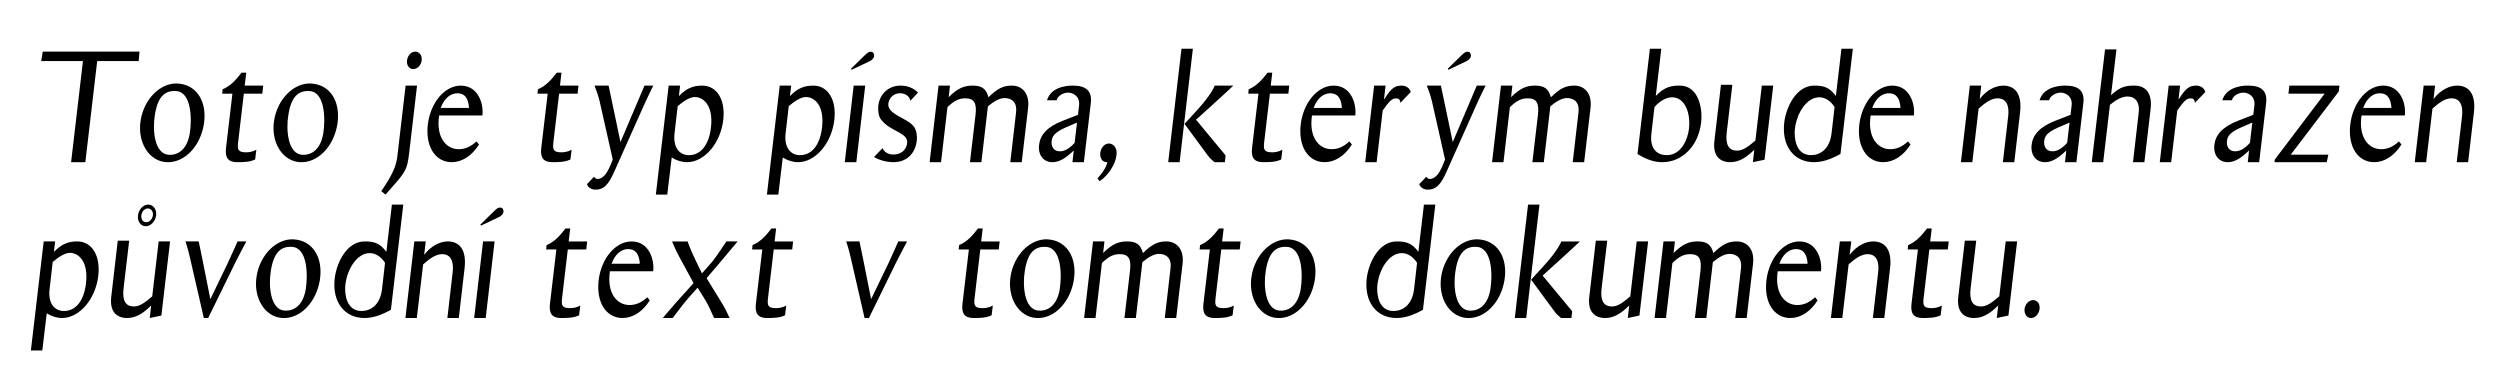
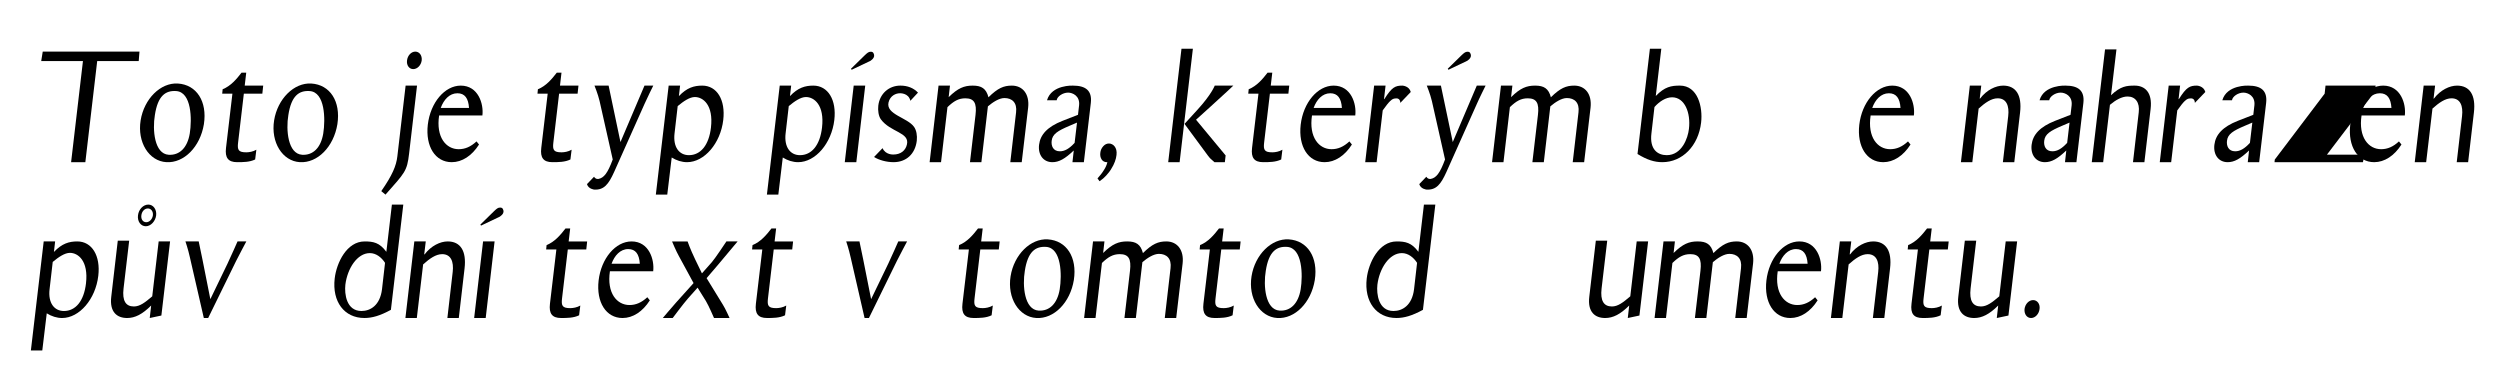
<svg xmlns="http://www.w3.org/2000/svg" width="100%" height="100%" viewBox="0 0 240 37" version="1.1" xml:space="preserve" style="fill-rule:evenodd;clip-rule:evenodd;stroke-linejoin:round;stroke-miterlimit:1.414;">
  <g id="Vrstva-1">
    <g>
      <path d="M8.193,15.568l-1.367,0l1.137,-9.704l-4.007,0l0.146,-0.909l9.288,0l-0.073,0.909l-3.986,0l-1.138,9.704Z" style="fill-rule:nonzero;" />
      <path d="M16.193,14.858c1.034,0.063 1.795,-0.659 2.025,-2.043c0.219,-1.369 0.178,-3.986 -1.315,-4.074c-1.012,-0.061 -1.754,0.449 -2.035,2.306c-0.24,1.42 -0.053,3.725 1.325,3.811m0.877,-6.84c1.806,0.112 2.839,1.721 2.505,3.9c-0.355,2.181 -1.911,3.751 -3.601,3.65c-1.681,-0.098 -2.808,-1.918 -2.473,-4.011c0.333,-2.067 1.91,-3.637 3.569,-3.539" style="fill-rule:nonzero;" />
      <path d="M23.409,8.992l-0.552,4.695c-0.085,0.711 0.03,0.936 0.792,0.936c0.261,0 0.648,-0.062 0.961,-0.25l-0.115,0.936c-0.522,0.259 -1.179,0.259 -1.732,0.259c-0.857,0 -1.18,-0.424 -1.066,-1.369l0.615,-5.207l-0.98,0l0.042,-0.424c0.783,-0.312 1.346,-0.985 1.815,-1.595l0.45,0l-0.146,1.246l1.774,0l-0.083,0.773l-1.775,0Z" style="fill-rule:nonzero;" />
      <path d="M29.007,14.858c1.034,0.063 1.796,-0.659 2.025,-2.043c0.219,-1.369 0.179,-3.986 -1.315,-4.074c-1.012,-0.061 -1.753,0.449 -2.035,2.306c-0.239,1.42 -0.052,3.725 1.325,3.811m0.877,-6.84c1.807,0.112 2.84,1.721 2.506,3.9c-0.355,2.181 -1.911,3.751 -3.602,3.65c-1.68,-0.098 -2.808,-1.918 -2.473,-4.011c0.333,-2.067 1.91,-3.637 3.569,-3.539" style="fill-rule:nonzero;" />
      <path d="M39.868,4.955c0.397,0 0.668,0.372 0.615,0.847c-0.062,0.462 -0.417,0.833 -0.814,0.833c-0.387,0 -0.657,-0.371 -0.594,-0.833c0.051,-0.475 0.408,-0.847 0.793,-0.847m-0.929,3.264l1.096,0l-0.761,6.517c-0.199,1.718 -0.398,1.829 -2.266,3.947l-0.406,-0.334c1.063,-1.533 1.44,-2.43 1.544,-3.341l0.793,-6.789Z" style="fill-rule:nonzero;" />
      <path d="M45.026,10.36c-0.062,-0.933 -0.407,-1.407 -1.116,-1.407c-0.763,0 -1.315,0.623 -1.598,1.407l2.714,0Zm-2.871,0.725c-0.313,2.093 0.669,3.238 1.879,3.238c0.617,0 1.159,-0.236 1.712,-0.748l0.241,0.299c-0.689,1.085 -1.629,1.695 -2.621,1.695c-1.576,0 -2.536,-1.507 -2.297,-3.599c0.251,-2.131 1.629,-3.751 3.164,-3.751c1.681,0 2.212,1.756 2.077,2.866l-4.155,0Z" style="fill-rule:nonzero;" />
      <path d="M53.674,8.992l-0.552,4.695c-0.085,0.711 0.03,0.936 0.792,0.936c0.261,0 0.648,-0.062 0.961,-0.25l-0.115,0.936c-0.522,0.259 -1.179,0.259 -1.732,0.259c-0.857,0 -1.18,-0.424 -1.066,-1.369l0.616,-5.207l-0.98,0l0.041,-0.424c0.783,-0.312 1.346,-0.985 1.815,-1.595l0.45,0l-0.146,1.246l1.774,0l-0.083,0.773l-1.775,0Z" style="fill-rule:nonzero;" />
      <path d="M58.948,16.528c-0.522,1.147 -0.96,1.732 -1.91,1.671c0,0 -0.553,-0.052 -0.689,-0.524l0.679,-0.709c0.156,0.271 0.427,0.21 0.427,0.21c0.511,-0.099 0.877,-0.535 1.367,-1.868l-1.262,-5.606c-0.157,-0.673 -0.49,-1.483 -0.49,-1.483l1.356,0c0,0 0.208,1.022 0.366,1.743l0.772,3.676l2.306,-5.419l0.845,0c0,0 -0.625,1.256 -0.834,1.743l-2.933,6.566Z" style="fill-rule:nonzero;" />
      <path d="M64.756,12.803c-0.157,1.334 0.459,2.093 1.378,2.093c1.116,0 1.92,-0.947 2.118,-2.653c0.251,-2.168 -0.761,-2.928 -1.545,-2.928c-0.5,0 -1.095,0.409 -1.649,0.871l-0.302,2.617Zm-0.564,-4.584l1.097,0l-0.116,1.008c0.773,-0.809 1.451,-1.008 2.244,-1.008c1.409,0 2.244,1.37 2.015,3.301c-0.261,2.241 -1.816,4.049 -3.475,4.049c-0.503,0 -1.013,-0.161 -1.473,-0.449l-0.427,3.564l-1.097,0l1.232,-10.465Z" style="fill-rule:nonzero;" />
      <path d="M75.419,12.803c-0.158,1.334 0.459,2.093 1.377,2.093c1.117,0 1.921,-0.947 2.119,-2.653c0.25,-2.168 -0.762,-2.928 -1.545,-2.928c-0.5,0 -1.096,0.409 -1.649,0.871l-0.302,2.617Zm-0.564,-4.584l1.097,0l-0.116,1.008c0.773,-0.809 1.45,-1.008 2.244,-1.008c1.408,0 2.243,1.37 2.015,3.301c-0.262,2.241 -1.816,4.049 -3.475,4.049c-0.503,0 -1.014,-0.161 -1.473,-0.449l-0.427,3.564l-1.097,0l1.232,-10.465Z" style="fill-rule:nonzero;" />
      <path d="M83.563,5.84c0.062,-0.052 0.135,-0.1 0.209,-0.175c0.072,-0.075 0.125,-0.163 0.146,-0.275c0.011,-0.1 -0.011,-0.187 -0.063,-0.286c-0.042,-0.088 -0.135,-0.138 -0.25,-0.138c-0.116,0 -0.209,0.026 -0.293,0.088c-0.073,0.05 -0.178,0.138 -0.291,0.249l-1.326,1.296l0.063,0.1l1.805,-0.859Zm-1.356,9.729l-1.108,0l0.856,-7.35l1.107,0l-0.855,7.35Z" style="fill-rule:nonzero;" />
      <path d="M84.724,14.223c0.291,0.661 1.044,0.611 1.044,0.611c0.687,0 1.158,-0.374 1.293,-0.947c0.302,-1.196 -1.576,-1.17 -2.505,-2.442c-0.218,-0.311 -0.291,-0.847 -0.24,-1.296c0.127,-1.135 1.002,-1.931 2.12,-1.931c0.687,0 1.262,0.225 1.691,0.673l-0.731,0.784c-0.168,-0.772 -1.013,-0.722 -1.013,-0.722c-0.355,0 -0.928,0.212 -1.086,0.885c-0.26,1.158 1.817,1.444 2.453,2.343c0.229,0.324 0.314,0.822 0.261,1.332c-0.156,1.271 -1.012,2.055 -2.233,2.055c-0.659,0 -1.399,-0.197 -1.868,-0.498l0.814,-0.847Z" style="fill-rule:nonzero;" />
      <path d="M90.101,8.219l1.097,0l-0.126,1.108c0.888,-0.872 1.482,-1.108 2.307,-1.108c0.845,0 1.295,0.274 1.513,1.121c0.898,-0.885 1.462,-1.121 2.245,-1.121c1.043,0 1.711,0.81 1.565,2.117l-0.616,5.233l-1.096,0l0.554,-4.785c0.114,-0.934 -0.387,-1.371 -1.118,-1.371c-0.501,0 -1.107,0.388 -1.587,0.798l-0.625,5.358l-1.096,0l0.533,-4.536c0.135,-1.145 -0.137,-1.595 -0.982,-1.595c-0.657,0 -1.116,0.276 -1.712,0.848l-0.616,5.283l-1.096,0l0.856,-7.35Z" style="fill-rule:nonzero;" />
      <path d="M103.393,11.769l-0.731,0.312c-1.105,0.472 -1.628,0.785 -1.701,1.431c-0.062,0.487 0.137,1.012 0.783,1.012c0.47,0 0.907,-0.25 1.419,-0.811l0.23,-1.944Zm-2.881,-2.143c0.44,-1.507 2.486,-1.407 2.486,-1.407c1.24,0 1.856,0.485 1.721,1.669l-0.668,5.681l-1.095,0l0.124,-1.122c-0.855,0.811 -1.419,1.122 -2.056,1.122c-0.856,0 -1.389,-0.698 -1.273,-1.67c0.115,-0.959 0.772,-1.718 2.264,-2.304l1.473,-0.574l0.104,-0.897c0.104,-0.922 -0.628,-1.233 -1.054,-1.233c-0.512,0 -1.055,0.373 -1.096,0.735l-0.93,0Z" style="fill-rule:nonzero;" />
      <path d="M105.36,17.126c0.239,-0.261 0.448,-0.522 0.605,-0.784c0.167,-0.249 0.283,-0.51 0.344,-0.773l-0.061,0c-0.199,0 -0.377,-0.086 -0.491,-0.261c-0.116,-0.187 -0.158,-0.387 -0.126,-0.636c0.021,-0.237 0.115,-0.449 0.282,-0.635c0.157,-0.176 0.343,-0.261 0.544,-0.261c0.104,0 0.197,0.022 0.302,0.075c0.083,0.037 0.177,0.112 0.25,0.211c0.073,0.087 0.116,0.198 0.157,0.336c0.031,0.136 0.041,0.3 0.02,0.473c-0.02,0.2 -0.072,0.424 -0.157,0.648c-0.082,0.225 -0.198,0.462 -0.344,0.685c-0.124,0.224 -0.302,0.437 -0.48,0.636c-0.188,0.211 -0.407,0.397 -0.647,0.56l-0.198,-0.274Z" style="fill-rule:nonzero;" />
      <path d="M116.167,10.275c1.347,-1.208 2.232,-2.056 2.232,-2.056l-1.784,0c0,0 -0.302,0.834 -1.649,2.305l-1.252,1.369l2.233,3.029c0.178,0.249 0.355,0.41 0.637,0.646l1.002,0l0.074,-0.646l-2.841,-3.428l1.348,-1.219Zm-2.923,5.293l-1.096,0l1.274,-10.887l1.095,0l-1.273,10.887Z" style="fill-rule:nonzero;" />
      <path d="M121.91,8.992l-0.553,4.695c-0.084,0.711 0.031,0.936 0.792,0.936c0.262,0 0.649,-0.062 0.962,-0.25l-0.115,0.936c-0.522,0.259 -1.179,0.259 -1.732,0.259c-0.857,0 -1.18,-0.424 -1.066,-1.369l0.615,-5.207l-0.98,0l0.042,-0.424c0.782,-0.312 1.346,-0.985 1.815,-1.595l0.45,0l-0.147,1.246l1.775,0l-0.083,0.773l-1.775,0Z" style="fill-rule:nonzero;" />
      <path d="M128.823,10.36c-0.063,-0.933 -0.408,-1.407 -1.117,-1.407c-0.762,0 -1.315,0.623 -1.597,1.407l2.714,0Zm-2.872,0.725c-0.313,2.093 0.67,3.238 1.879,3.238c0.617,0 1.16,-0.236 1.712,-0.748l0.241,0.299c-0.689,1.085 -1.628,1.695 -2.621,1.695c-1.575,0 -2.536,-1.507 -2.296,-3.599c0.25,-2.131 1.628,-3.751 3.163,-3.751c1.682,0 2.212,1.756 2.077,2.866l-4.155,0Z" style="fill-rule:nonzero;" />
      <path d="M131.917,8.219l1.097,0l-0.148,1.296l0.032,0c0.721,-1.158 1.054,-1.296 1.733,-1.296c0,0 0.646,0.025 0.803,0.61l-1.002,1.046c-0.01,-0.535 -0.48,-0.422 -0.48,-0.422c-0.313,0 -0.584,0.261 -1.211,1.145l-0.585,4.971l-1.095,0l0.856,-7.35Z" style="fill-rule:nonzero;" />
      <path d="M139.048,6.698l-0.063,-0.099l1.325,-1.296c0.116,-0.112 0.22,-0.199 0.294,-0.249c0.082,-0.062 0.177,-0.088 0.291,-0.088c0.115,0 0.209,0.051 0.25,0.138c0.053,0.099 0.074,0.186 0.063,0.285c-0.021,0.113 -0.074,0.201 -0.145,0.276c-0.074,0.075 -0.147,0.123 -0.21,0.174l-1.805,0.859Zm-0.199,9.829c-0.522,1.148 -0.959,1.733 -1.91,1.672c0,0 -0.552,-0.05 -0.689,-0.524l0.678,-0.709c0.157,0.271 0.429,0.209 0.429,0.209c0.511,-0.098 0.877,-0.535 1.367,-1.867l-1.263,-5.606c-0.157,-0.673 -0.49,-1.483 -0.49,-1.483l1.356,0c0,0 0.209,1.021 0.366,1.744l0.772,3.675l2.307,-5.419l0.845,0c0,0 -0.627,1.257 -0.834,1.744l-2.934,6.564Z" style="fill-rule:nonzero;" />
      <path d="M144.093,8.219l1.097,0l-0.127,1.108c0.888,-0.872 1.483,-1.108 2.308,-1.108c0.845,0 1.294,0.274 1.513,1.121c0.898,-0.885 1.461,-1.121 2.245,-1.121c1.042,0 1.71,0.81 1.564,2.117l-0.615,5.233l-1.097,0l0.554,-4.785c0.114,-0.934 -0.387,-1.371 -1.117,-1.371c-0.501,0 -1.107,0.388 -1.587,0.798l-0.625,5.358l-1.097,0l0.533,-4.536c0.135,-1.145 -0.136,-1.595 -0.981,-1.595c-0.657,0 -1.116,0.276 -1.712,0.848l-0.616,5.283l-1.096,0l0.856,-7.35Z" style="fill-rule:nonzero;" />
      <path d="M158.536,12.816c-0.188,1.533 0.606,2.08 1.471,2.08c1.452,0 2.035,-1.644 2.13,-2.517c0.188,-1.557 -0.407,-3.039 -1.619,-3.039c-0.594,0 -1.22,0.399 -1.69,0.935l-0.292,2.541Zm-0.146,-8.136l1.095,0l-0.531,4.535c0.865,-0.895 1.493,-0.997 2.317,-0.997c1.711,0 2.212,2.044 2.035,3.551c-0.26,2.231 -1.796,3.8 -3.726,3.8c-0.742,0 -1.452,-0.213 -2.38,-0.785l1.19,-10.104Z" style="fill-rule:nonzero;" />
-       <path d="M169.134,8.219l1.097,0l-0.835,7.114l-1.118,0.236l0.135,-1.196c-0.843,0.835 -1.545,1.196 -2.306,1.196c-0.97,0 -1.702,-0.573 -1.524,-2.044l0.628,-5.381l1.094,0l-0.542,4.597c-0.135,1.171 0.209,1.72 0.992,1.72c0.573,0 1.064,-0.374 1.764,-0.972l0.615,-5.27Z" style="fill-rule:nonzero;" />
-       <path d="M176.119,10.275c-0.344,-0.535 -0.866,-0.936 -1.46,-0.936c-1.212,0 -2.162,1.482 -2.35,3.041c-0.094,0.872 0.095,2.515 1.545,2.515c0.866,0 1.785,-0.547 1.974,-2.08l0.291,-2.54Zm0.658,-5.594l1.096,0l-1.19,10.103c-1.054,0.573 -1.806,0.784 -2.546,0.784c-1.932,0 -3.111,-1.569 -2.851,-3.798c0.178,-1.509 1.16,-3.551 2.87,-3.551c0.826,0 1.43,0.1 2.089,0.996l0.532,-4.534Z" style="fill-rule:nonzero;" />
      <path d="M182.449,10.36c-0.063,-0.933 -0.408,-1.407 -1.117,-1.407c-0.762,0 -1.315,0.623 -1.597,1.407l2.714,0Zm-2.87,0.725c-0.315,2.093 0.667,3.238 1.877,3.238c0.617,0 1.16,-0.236 1.712,-0.748l0.241,0.299c-0.689,1.085 -1.628,1.695 -2.621,1.695c-1.575,0 -2.536,-1.507 -2.296,-3.599c0.25,-2.131 1.628,-3.751 3.163,-3.751c1.682,0 2.212,1.756 2.077,2.866l-4.153,0Z" style="fill-rule:nonzero;" />
      <path d="M189.104,8.219l1.096,0l-0.147,1.246l0.032,0c0.636,-0.836 1.513,-1.246 2.223,-1.246c1.222,0 1.816,0.909 1.618,2.592l-0.554,4.758l-1.095,0l0.511,-4.423c0.115,-0.983 -0.167,-1.708 -1.012,-1.708c-0.606,0 -1.201,0.424 -1.828,0.986l-0.605,5.145l-1.095,0l0.856,-7.35Z" style="fill-rule:nonzero;" />
      <path d="M198.677,11.769l-0.73,0.312c-1.105,0.472 -1.629,0.785 -1.701,1.431c-0.063,0.487 0.136,1.012 0.782,1.012c0.471,0 0.908,-0.25 1.42,-0.811l0.229,-1.944Zm-2.881,-2.143c0.44,-1.507 2.486,-1.407 2.486,-1.407c1.24,0 1.857,0.485 1.722,1.669l-0.668,5.681l-1.096,0l0.124,-1.122c-0.854,0.811 -1.418,1.122 -2.055,1.122c-0.856,0 -1.389,-0.698 -1.274,-1.67c0.115,-0.959 0.772,-1.718 2.265,-2.304l1.472,-0.574l0.104,-0.897c0.105,-0.922 -0.627,-1.233 -1.053,-1.233c-0.512,0 -1.055,0.373 -1.097,0.735l-0.93,0Z" style="fill-rule:nonzero;" />
      <path d="M202.083,4.743l1.097,0l-0.522,4.398c0.929,-0.874 1.492,-0.922 2.275,-0.922c0.939,0 1.722,0.609 1.525,2.254l-0.596,5.096l-1.095,0l0.552,-4.785c0.116,-0.946 -0.324,-1.52 -1.074,-1.52c-0.554,0 -1.159,0.349 -1.691,0.799l-0.649,5.506l-1.095,0l1.273,-10.826Z" style="fill-rule:nonzero;" />
      <path d="M208.194,8.219l1.096,0l-0.147,1.296l0.032,0c0.721,-1.158 1.054,-1.296 1.733,-1.296c0,0 0.646,0.025 0.803,0.61l-1.002,1.046c-0.01,-0.535 -0.48,-0.422 -0.48,-0.422c-0.313,0 -0.584,0.261 -1.211,1.145l-0.585,4.971l-1.095,0l0.856,-7.35Z" style="fill-rule:nonzero;" />
      <path d="M216.223,11.769l-0.731,0.312c-1.105,0.472 -1.628,0.785 -1.701,1.431c-0.062,0.487 0.137,1.012 0.783,1.012c0.47,0 0.907,-0.25 1.419,-0.811l0.23,-1.944Zm-2.881,-2.143c0.44,-1.507 2.486,-1.407 2.486,-1.407c1.24,0 1.856,0.485 1.721,1.669l-0.668,5.681l-1.095,0l0.124,-1.122c-0.855,0.811 -1.419,1.122 -2.056,1.122c-0.856,0 -1.389,-0.698 -1.273,-1.67c0.115,-0.959 0.772,-1.718 2.264,-2.304l1.473,-0.574l0.104,-0.897c0.104,-0.922 -0.628,-1.233 -1.054,-1.233c-0.512,0 -1.055,0.373 -1.096,0.735l-0.93,0Z" style="fill-rule:nonzero;" />
-       <path d="M223.366,15.568l-5.011,0l0.023,-0.249l4.789,-6.327l-3.475,0l0.083,-0.774l4.812,0l-0.063,0.562l-4.613,6.067l3.611,0l-0.156,0.721Z" style="fill-rule:nonzero;" />
+       <path d="M223.366,15.568l-5.011,0l0.023,-0.249l4.789,-6.327l0.083,-0.774l4.812,0l-0.063,0.562l-4.613,6.067l3.611,0l-0.156,0.721Z" style="fill-rule:nonzero;" />
      <path d="M229.579,10.36c-0.062,-0.933 -0.407,-1.407 -1.116,-1.407c-0.762,0 -1.315,0.623 -1.598,1.407l2.714,0Zm-2.871,0.725c-0.313,2.093 0.67,3.238 1.879,3.238c0.617,0 1.159,-0.236 1.712,-0.748l0.241,0.299c-0.689,1.085 -1.629,1.695 -2.621,1.695c-1.575,0 -2.536,-1.507 -2.296,-3.599c0.25,-2.131 1.628,-3.751 3.163,-3.751c1.681,0 2.212,1.756 2.077,2.866l-4.155,0Z" style="fill-rule:nonzero;" />
      <path d="M232.672,8.219l1.097,0l-0.147,1.246l0.032,0c0.636,-0.836 1.513,-1.246 2.222,-1.246c1.222,0 1.817,0.909 1.619,2.592l-0.554,4.758l-1.095,0l0.511,-4.423c0.115,-0.983 -0.167,-1.708 -1.012,-1.708c-0.606,0 -1.201,0.424 -1.828,0.986l-0.605,5.145l-1.096,0l0.856,-7.35Z" style="fill-rule:nonzero;" />
      <path d="M4.759,27.763c-0.157,1.332 0.459,2.093 1.378,2.093c1.116,0 1.921,-0.948 2.118,-2.655c0.251,-2.166 -0.761,-2.927 -1.545,-2.927c-0.499,0 -1.095,0.41 -1.649,0.872l-0.302,2.617Zm-0.564,-4.586l1.097,0l-0.115,1.01c0.772,-0.81 1.45,-1.01 2.243,-1.01c1.409,0 2.244,1.371 2.016,3.303c-0.262,2.241 -1.817,4.049 -3.476,4.049c-0.502,0 -1.013,-0.163 -1.472,-0.45l-0.428,3.565l-1.096,0l1.231,-10.467Z" style="fill-rule:nonzero;" />
      <path d="M13.571,20.673c-0.051,0.374 0.147,0.66 0.471,0.66c0.302,0 0.583,-0.286 0.636,-0.66c0.043,-0.375 -0.177,-0.661 -0.48,-0.661c-0.323,0 -0.585,0.286 -0.627,0.661m1.42,0c-0.072,0.574 -0.522,1.047 -0.991,1.047c-0.491,0 -0.825,-0.473 -0.753,-1.047c0.064,-0.573 0.503,-1.033 0.993,-1.033c0.47,0 0.814,0.46 0.751,1.033m0.241,2.504l1.095,0l-0.835,7.114l-1.117,0.238l0.136,-1.198c-0.845,0.837 -1.545,1.198 -2.306,1.198c-0.971,0 -1.702,-0.573 -1.524,-2.045l0.626,-5.382l1.095,0l-0.542,4.598c-0.136,1.171 0.208,1.721 0.992,1.721c0.573,0 1.063,-0.376 1.763,-0.974l0.617,-5.27Z" style="fill-rule:nonzero;" />
      <path d="M18.231,24.71c-0.178,-0.81 -0.429,-1.533 -0.429,-1.533l1.274,0c0,0 0.251,1.185 0.364,1.756l0.753,3.788l1.648,-3.412c0.262,-0.537 0.962,-2.132 0.962,-2.132l0.845,0c0,0 -0.732,1.371 -0.972,1.857l-2.692,5.495l-0.417,0l-1.336,-5.819Z" style="fill-rule:nonzero;" />
-       <path d="M27.326,29.818c1.034,0.063 1.795,-0.661 2.025,-2.045c0.219,-1.367 0.178,-3.984 -1.315,-4.073c-1.012,-0.062 -1.754,0.45 -2.035,2.305c-0.24,1.421 -0.053,3.725 1.325,3.813m0.877,-6.84c1.806,0.112 2.839,1.72 2.505,3.9c-0.355,2.179 -1.911,3.751 -3.602,3.65c-1.68,-0.1 -2.807,-1.918 -2.472,-4.011c0.333,-2.068 1.91,-3.638 3.569,-3.539" style="fill-rule:nonzero;" />
      <path d="M36.963,25.233c-0.343,-0.535 -0.865,-0.935 -1.46,-0.935c-1.212,0 -2.161,1.483 -2.349,3.042c-0.095,0.87 0.095,2.515 1.545,2.515c0.866,0 1.784,-0.548 1.973,-2.082l0.291,-2.54Zm0.659,-5.592l1.095,0l-1.19,10.103c-1.054,0.573 -1.805,0.784 -2.546,0.784c-1.931,0 -3.11,-1.569 -2.85,-3.798c0.178,-1.51 1.159,-3.552 2.87,-3.552c0.825,0 1.429,0.099 2.089,0.997l0.532,-4.534Z" style="fill-rule:nonzero;" />
      <path d="M39.776,23.177l1.097,0l-0.148,1.248l0.032,0c0.636,-0.837 1.513,-1.248 2.223,-1.248c1.222,0 1.816,0.909 1.618,2.593l-0.553,4.759l-1.096,0l0.511,-4.424c0.115,-0.984 -0.167,-1.707 -1.012,-1.707c-0.605,0 -1.201,0.424 -1.827,0.985l-0.606,5.146l-1.095,0l0.856,-7.352Z" style="fill-rule:nonzero;" />
      <path d="M47.983,20.798c0.062,-0.05 0.135,-0.1 0.208,-0.174c0.073,-0.075 0.126,-0.162 0.146,-0.275c0.011,-0.099 -0.011,-0.187 -0.062,-0.285c-0.042,-0.09 -0.135,-0.138 -0.251,-0.138c-0.115,0 -0.208,0.025 -0.292,0.086c-0.074,0.052 -0.178,0.138 -0.291,0.249l-1.326,1.298l0.062,0.1l1.806,-0.861Zm-1.356,9.731l-1.108,0l0.856,-7.352l1.106,0l-0.854,7.352Z" style="fill-rule:nonzero;" />
      <path d="M54.509,23.949l-0.553,4.698c-0.084,0.71 0.031,0.934 0.792,0.934c0.262,0 0.649,-0.062 0.962,-0.249l-0.115,0.935c-0.522,0.261 -1.179,0.261 -1.732,0.261c-0.857,0 -1.18,-0.424 -1.066,-1.371l0.615,-5.208l-0.98,0l0.042,-0.422c0.782,-0.311 1.346,-0.984 1.815,-1.595l0.45,0l-0.147,1.246l1.775,0l-0.083,0.771l-1.775,0Z" style="fill-rule:nonzero;" />
      <path d="M61.423,25.32c-0.063,-0.934 -0.408,-1.409 -1.116,-1.409c-0.763,0 -1.316,0.625 -1.598,1.409l2.714,0Zm-2.871,0.723c-0.314,2.093 0.669,3.24 1.879,3.24c0.616,0 1.159,-0.238 1.712,-0.748l0.24,0.298c-0.689,1.086 -1.628,1.696 -2.62,1.696c-1.576,0 -2.536,-1.509 -2.297,-3.601c0.251,-2.131 1.628,-3.751 3.164,-3.751c1.681,0 2.211,1.756 2.076,2.866l-4.154,0Z" style="fill-rule:nonzero;" />
      <path d="M67.834,26.703l1.566,2.554c0.241,0.375 0.637,1.271 0.637,1.271l-1.493,0c0,0 -0.5,-1.17 -0.772,-1.62l-0.804,-1.294l-0.939,1.058c-0.397,0.447 -1.45,1.856 -1.45,1.856l-0.951,0c0,0 0.784,-0.933 1.274,-1.482l1.68,-1.869l-1.409,-2.592c-0.251,-0.435 -0.657,-1.407 -0.657,-1.407l1.492,0c0,0 0.23,0.686 0.731,1.731l0.647,1.334l0.949,-1.072c0.304,-0.337 1.399,-1.993 1.399,-1.993l1.076,0c0,0 -1.567,1.882 -1.879,2.243l-1.097,1.282Z" style="fill-rule:nonzero;" />
      <path d="M74.278,23.949l-0.553,4.698c-0.084,0.71 0.031,0.934 0.793,0.934c0.261,0 0.648,-0.062 0.961,-0.249l-0.115,0.935c-0.522,0.261 -1.179,0.261 -1.732,0.261c-0.857,0 -1.18,-0.424 -1.066,-1.371l0.615,-5.208l-0.98,0l0.042,-0.422c0.782,-0.311 1.346,-0.984 1.815,-1.595l0.45,0l-0.146,1.246l1.774,0l-0.083,0.771l-1.775,0Z" style="fill-rule:nonzero;" />
      <path d="M81.663,24.71c-0.178,-0.81 -0.428,-1.533 -0.428,-1.533l1.273,0c0,0 0.252,1.185 0.365,1.756l0.753,3.788l1.648,-3.412c0.261,-0.537 0.961,-2.132 0.961,-2.132l0.845,0c0,0 -0.732,1.371 -0.971,1.857l-2.692,5.495l-0.418,0l-1.336,-5.819Z" style="fill-rule:nonzero;" />
      <path d="M94.109,23.949l-0.552,4.698c-0.085,0.71 0.03,0.934 0.792,0.934c0.261,0 0.648,-0.062 0.961,-0.249l-0.115,0.935c-0.522,0.261 -1.179,0.261 -1.732,0.261c-0.857,0 -1.18,-0.424 -1.066,-1.371l0.616,-5.208l-0.98,0l0.041,-0.422c0.783,-0.311 1.346,-0.984 1.816,-1.595l0.449,0l-0.146,1.246l1.774,0l-0.083,0.771l-1.775,0Z" style="fill-rule:nonzero;" />
      <path d="M99.708,29.818c1.034,0.063 1.795,-0.661 2.025,-2.045c0.218,-1.367 0.178,-3.984 -1.316,-4.073c-1.011,-0.062 -1.753,0.45 -2.034,2.305c-0.24,1.421 -0.053,3.725 1.325,3.813m0.876,-6.84c1.807,0.112 2.84,1.72 2.506,3.9c-0.355,2.179 -1.911,3.751 -3.602,3.65c-1.68,-0.1 -2.808,-1.918 -2.472,-4.011c0.333,-2.068 1.909,-3.638 3.568,-3.539" style="fill-rule:nonzero;" />
      <path d="M104.931,23.177l1.096,0l-0.126,1.11c0.888,-0.874 1.482,-1.11 2.307,-1.11c0.845,0 1.295,0.274 1.513,1.122c0.898,-0.886 1.462,-1.122 2.245,-1.122c1.043,0 1.711,0.811 1.565,2.117l-0.616,5.235l-1.096,0l0.554,-4.785c0.114,-0.934 -0.387,-1.372 -1.118,-1.372c-0.501,0 -1.106,0.387 -1.587,0.799l-0.625,5.358l-1.096,0l0.533,-4.536c0.135,-1.145 -0.137,-1.595 -0.982,-1.595c-0.657,0 -1.116,0.276 -1.711,0.848l-0.617,5.283l-1.095,0l0.856,-7.352Z" style="fill-rule:nonzero;" />
      <path d="M117.242,23.949l-0.552,4.698c-0.085,0.71 0.03,0.934 0.792,0.934c0.261,0 0.648,-0.062 0.961,-0.249l-0.115,0.935c-0.522,0.261 -1.179,0.261 -1.732,0.261c-0.857,0 -1.18,-0.424 -1.066,-1.371l0.616,-5.208l-0.98,0l0.041,-0.422c0.783,-0.311 1.346,-0.984 1.816,-1.595l0.449,0l-0.146,1.246l1.774,0l-0.083,0.771l-1.775,0Z" style="fill-rule:nonzero;" />
      <path d="M122.84,29.818c1.034,0.063 1.795,-0.661 2.025,-2.045c0.218,-1.367 0.178,-3.984 -1.316,-4.073c-1.012,-0.062 -1.753,0.45 -2.035,2.305c-0.239,1.421 -0.052,3.725 1.326,3.813m0.876,-6.84c1.807,0.112 2.84,1.72 2.506,3.9c-0.355,2.179 -1.911,3.751 -3.602,3.65c-1.68,-0.1 -2.808,-1.918 -2.472,-4.011c0.332,-2.068 1.909,-3.638 3.568,-3.539" style="fill-rule:nonzero;" />
      <path d="M136.039,25.233c-0.344,-0.535 -0.866,-0.935 -1.46,-0.935c-1.212,0 -2.162,1.483 -2.35,3.042c-0.094,0.87 0.095,2.515 1.545,2.515c0.866,0 1.785,-0.548 1.974,-2.082l0.291,-2.54Zm0.658,-5.592l1.095,0l-1.19,10.103c-1.053,0.573 -1.805,0.784 -2.545,0.784c-1.932,0 -3.111,-1.569 -2.851,-3.798c0.178,-1.51 1.16,-3.552 2.87,-3.552c0.826,0 1.43,0.099 2.089,0.997l0.532,-4.534Z" style="fill-rule:nonzero;" />
-       <path d="M141.052,29.818c1.034,0.063 1.795,-0.661 2.025,-2.045c0.218,-1.367 0.178,-3.984 -1.315,-4.073c-1.012,-0.062 -1.754,0.45 -2.035,2.305c-0.24,1.421 -0.053,3.725 1.325,3.813m0.877,-6.84c1.806,0.112 2.839,1.72 2.505,3.9c-0.355,2.179 -1.911,3.751 -3.602,3.65c-1.68,-0.1 -2.807,-1.918 -2.472,-4.011c0.333,-2.068 1.909,-3.638 3.569,-3.539" style="fill-rule:nonzero;" />
-       <path d="M149.438,25.233c1.348,-1.208 2.233,-2.055 2.233,-2.055l-1.784,0c0,0 -0.303,0.834 -1.65,2.304l-1.251,1.369l2.233,3.03c0.178,0.25 0.354,0.409 0.637,0.647l1.002,0l0.072,-0.647l-2.839,-3.427l1.347,-1.221Zm-2.922,5.295l-1.096,0l1.274,-10.887l1.095,0l-1.273,10.887Z" style="fill-rule:nonzero;" />
      <path d="M157.123,23.177l1.097,0l-0.835,7.114l-1.117,0.238l0.135,-1.198c-0.844,0.837 -1.545,1.198 -2.307,1.198c-0.97,0 -1.702,-0.573 -1.524,-2.045l0.628,-5.382l1.094,0l-0.542,4.598c-0.135,1.171 0.209,1.721 0.993,1.721c0.572,0 1.063,-0.376 1.762,-0.974l0.616,-5.27Z" style="fill-rule:nonzero;" />
      <path d="M159.695,23.177l1.096,0l-0.126,1.11c0.888,-0.874 1.482,-1.11 2.307,-1.11c0.845,0 1.295,0.274 1.513,1.122c0.898,-0.886 1.462,-1.122 2.245,-1.122c1.043,0 1.711,0.811 1.565,2.117l-0.615,5.235l-1.097,0l0.554,-4.785c0.114,-0.934 -0.387,-1.372 -1.118,-1.372c-0.501,0 -1.106,0.387 -1.586,0.799l-0.626,5.358l-1.096,0l0.533,-4.536c0.135,-1.145 -0.137,-1.595 -0.981,-1.595c-0.657,0 -1.117,0.276 -1.712,0.848l-0.617,5.283l-1.095,0l0.856,-7.352Z" style="fill-rule:nonzero;" />
      <path d="M173.531,25.32c-0.063,-0.934 -0.408,-1.409 -1.116,-1.409c-0.763,0 -1.316,0.625 -1.598,1.409l2.714,0Zm-2.87,0.723c-0.315,2.093 0.667,3.24 1.878,3.24c0.616,0 1.159,-0.238 1.711,-0.748l0.241,0.298c-0.689,1.086 -1.628,1.696 -2.621,1.696c-1.575,0 -2.535,-1.509 -2.296,-3.601c0.251,-2.131 1.628,-3.751 3.163,-3.751c1.682,0 2.212,1.756 2.077,2.866l-4.153,0Z" style="fill-rule:nonzero;" />
      <path d="M176.624,23.177l1.097,0l-0.148,1.248l0.032,0c0.636,-0.837 1.513,-1.248 2.223,-1.248c1.222,0 1.816,0.909 1.618,2.593l-0.553,4.759l-1.096,0l0.511,-4.424c0.115,-0.984 -0.167,-1.707 -1.012,-1.707c-0.605,0 -1.201,0.424 -1.827,0.985l-0.606,5.146l-1.095,0l0.856,-7.352Z" style="fill-rule:nonzero;" />
      <path d="M185.217,23.949l-0.553,4.698c-0.085,0.71 0.031,0.934 0.792,0.934c0.262,0 0.649,-0.062 0.962,-0.249l-0.116,0.935c-0.522,0.261 -1.179,0.261 -1.731,0.261c-0.858,0 -1.181,-0.424 -1.066,-1.371l0.615,-5.208l-0.98,0l0.042,-0.422c0.782,-0.311 1.346,-0.984 1.815,-1.595l0.449,0l-0.146,1.246l1.775,0l-0.084,0.771l-1.774,0Z" style="fill-rule:nonzero;" />
      <path d="M192.548,23.177l1.097,0l-0.835,7.114l-1.118,0.238l0.135,-1.198c-0.844,0.837 -1.545,1.198 -2.306,1.198c-0.97,0 -1.702,-0.573 -1.524,-2.045l0.627,-5.382l1.094,0l-0.541,4.598c-0.135,1.171 0.209,1.721 0.992,1.721c0.572,0 1.064,-0.376 1.762,-0.974l0.617,-5.27Z" style="fill-rule:nonzero;" />
      <path d="M195.798,29.656c-0.053,0.486 -0.419,0.873 -0.814,0.873c-0.408,0 -0.679,-0.387 -0.627,-0.873c0.063,-0.473 0.418,-0.847 0.824,-0.847c0.397,0 0.68,0.374 0.617,0.847" style="fill-rule:nonzero;" />
    </g>
  </g>
</svg>